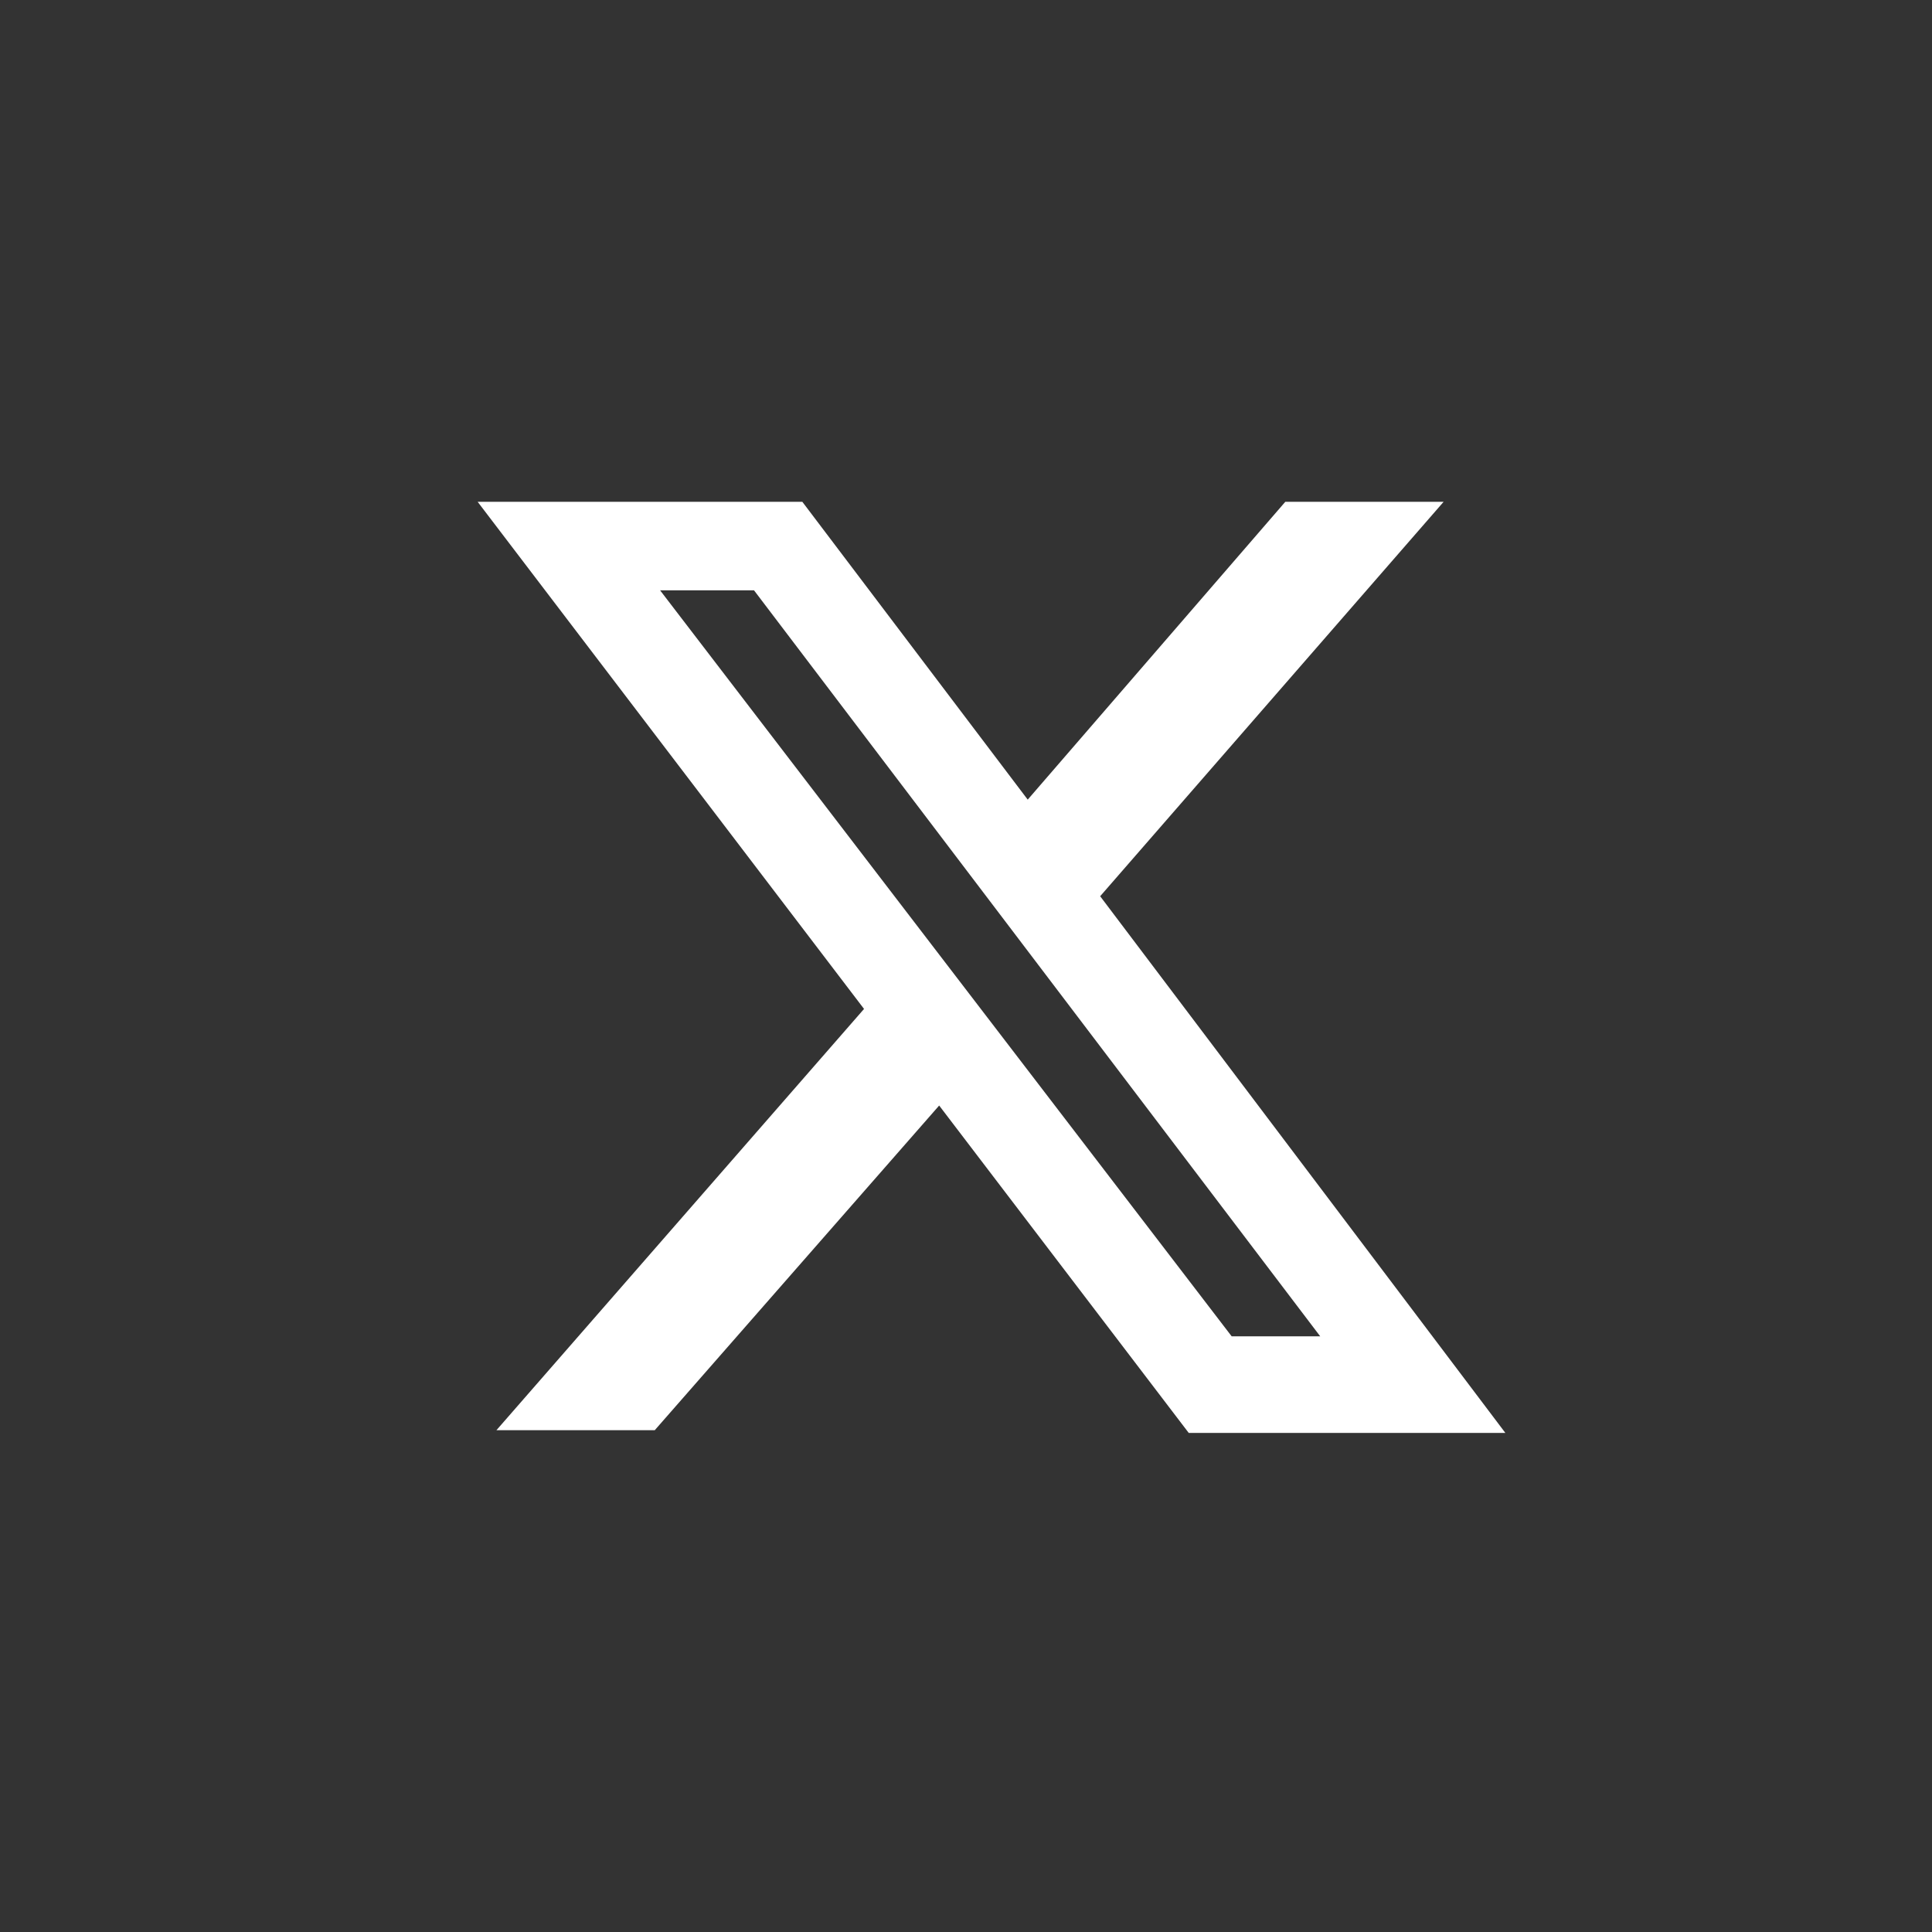
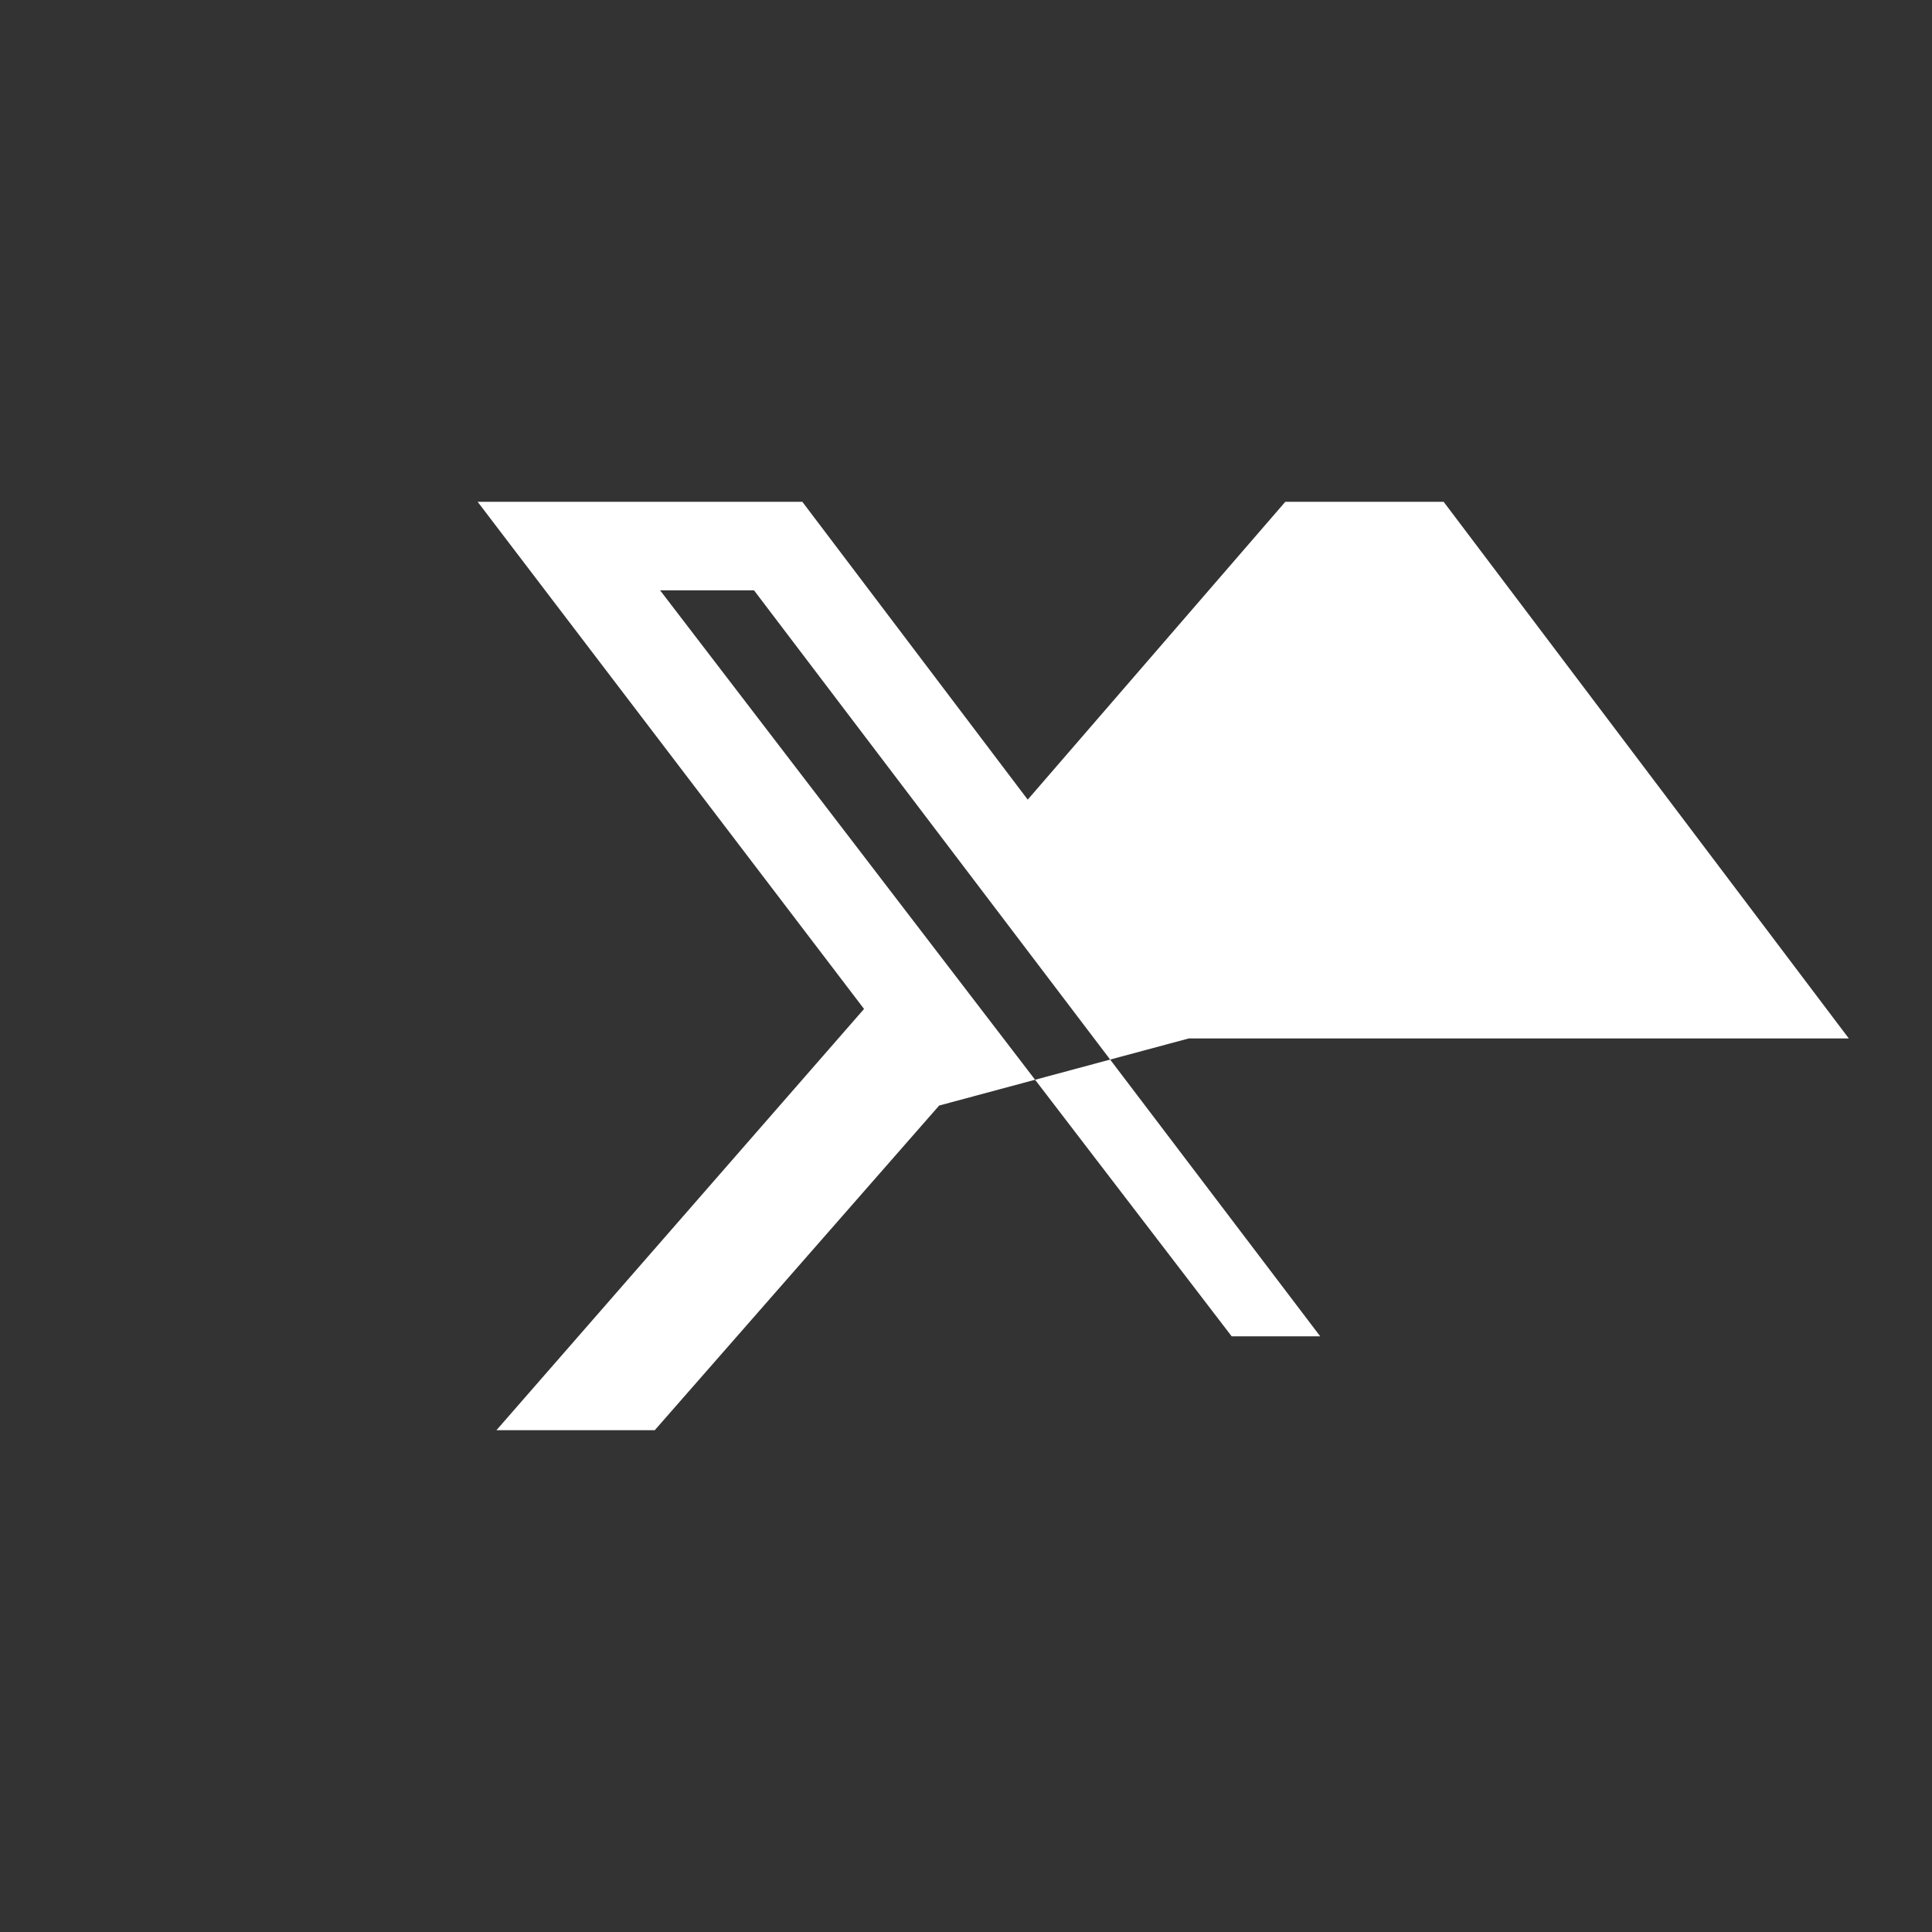
<svg xmlns="http://www.w3.org/2000/svg" version="1.1" id="レイヤー_1" x="0px" y="0px" viewBox="0 0 72 72" style="enable-background:new 0 0 72 72;" xml:space="preserve">
  <rect x="0" y="0" width="72" height="72" fill="#333333" stroke="none" />
  <style type="text/css">
	.st0{fill:#FFFFFF;}
</style>
-   <path class="st0" d="M47.9,18.7h5.9L41,33.4l15.1,20H44.3L35,41.2L24.4,53.3h-5.9l13.7-15.7L17.8,18.7h12.1l8.4,11.1L47.9,18.7z   M45.9,49.8h3.3L28.1,22h-3.5L45.9,49.8z" />
+   <path class="st0" d="M47.9,18.7h5.9l15.1,20H44.3L35,41.2L24.4,53.3h-5.9l13.7-15.7L17.8,18.7h12.1l8.4,11.1L47.9,18.7z   M45.9,49.8h3.3L28.1,22h-3.5L45.9,49.8z" />
</svg>